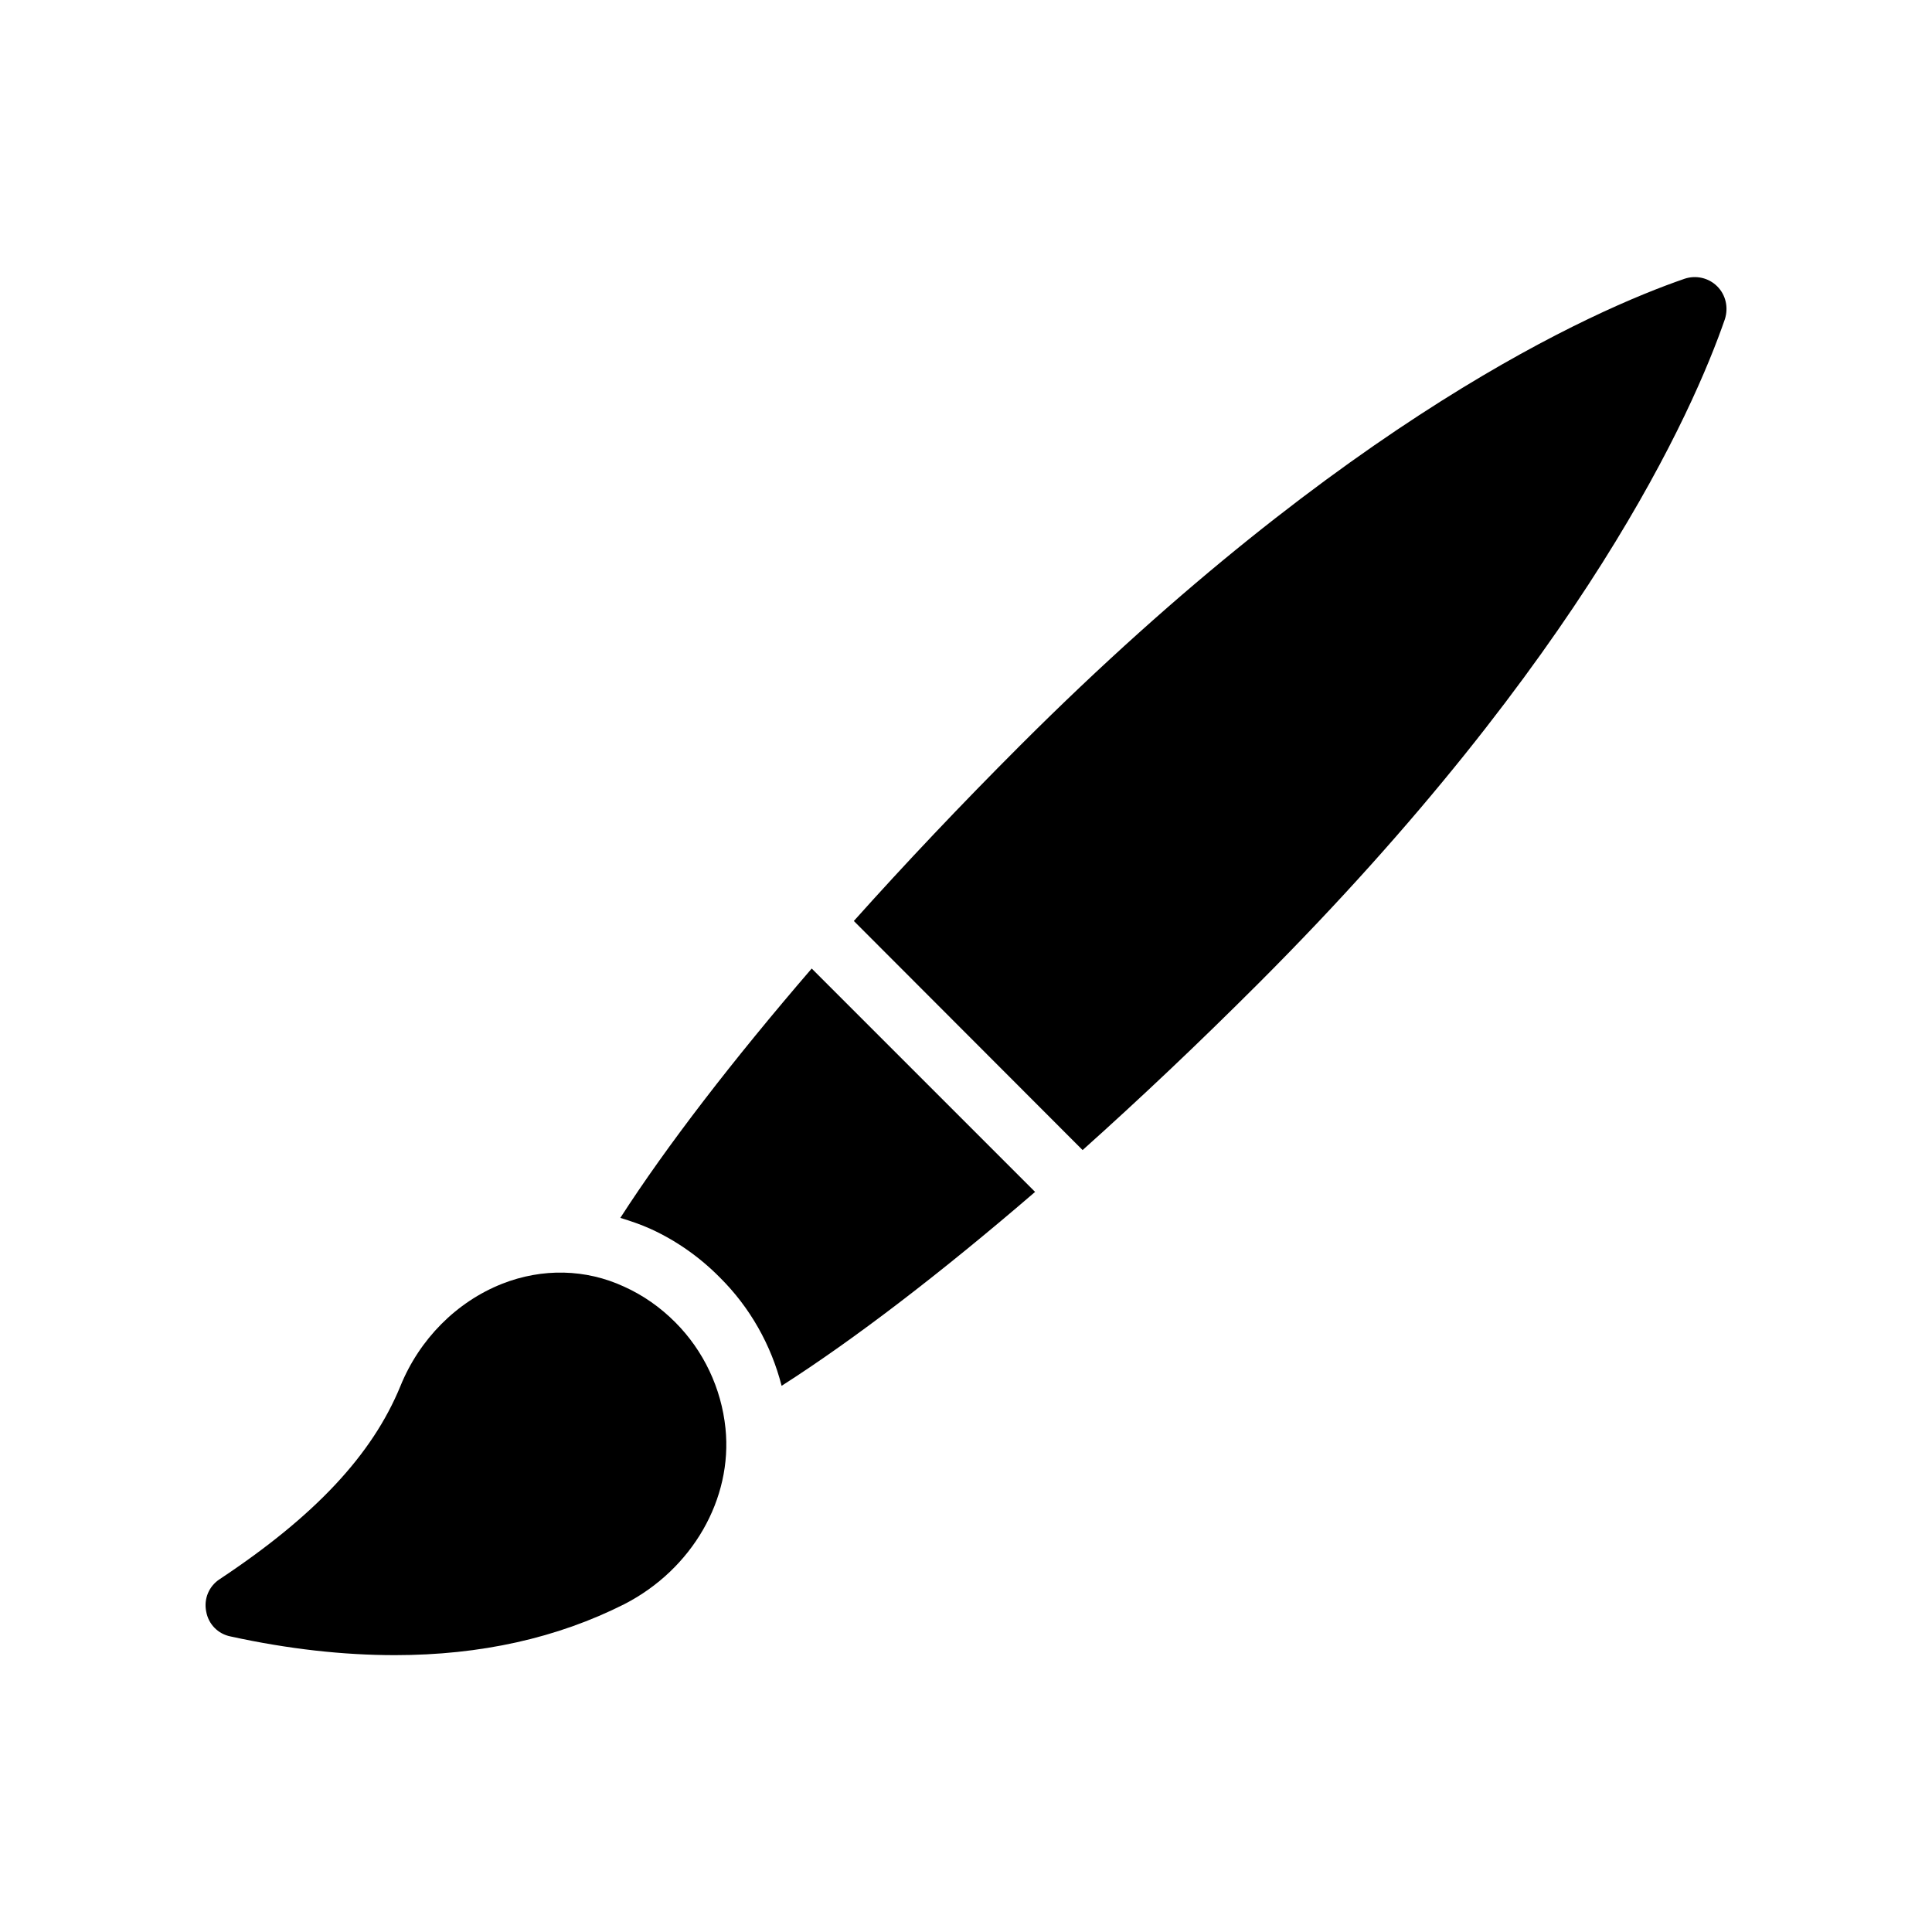
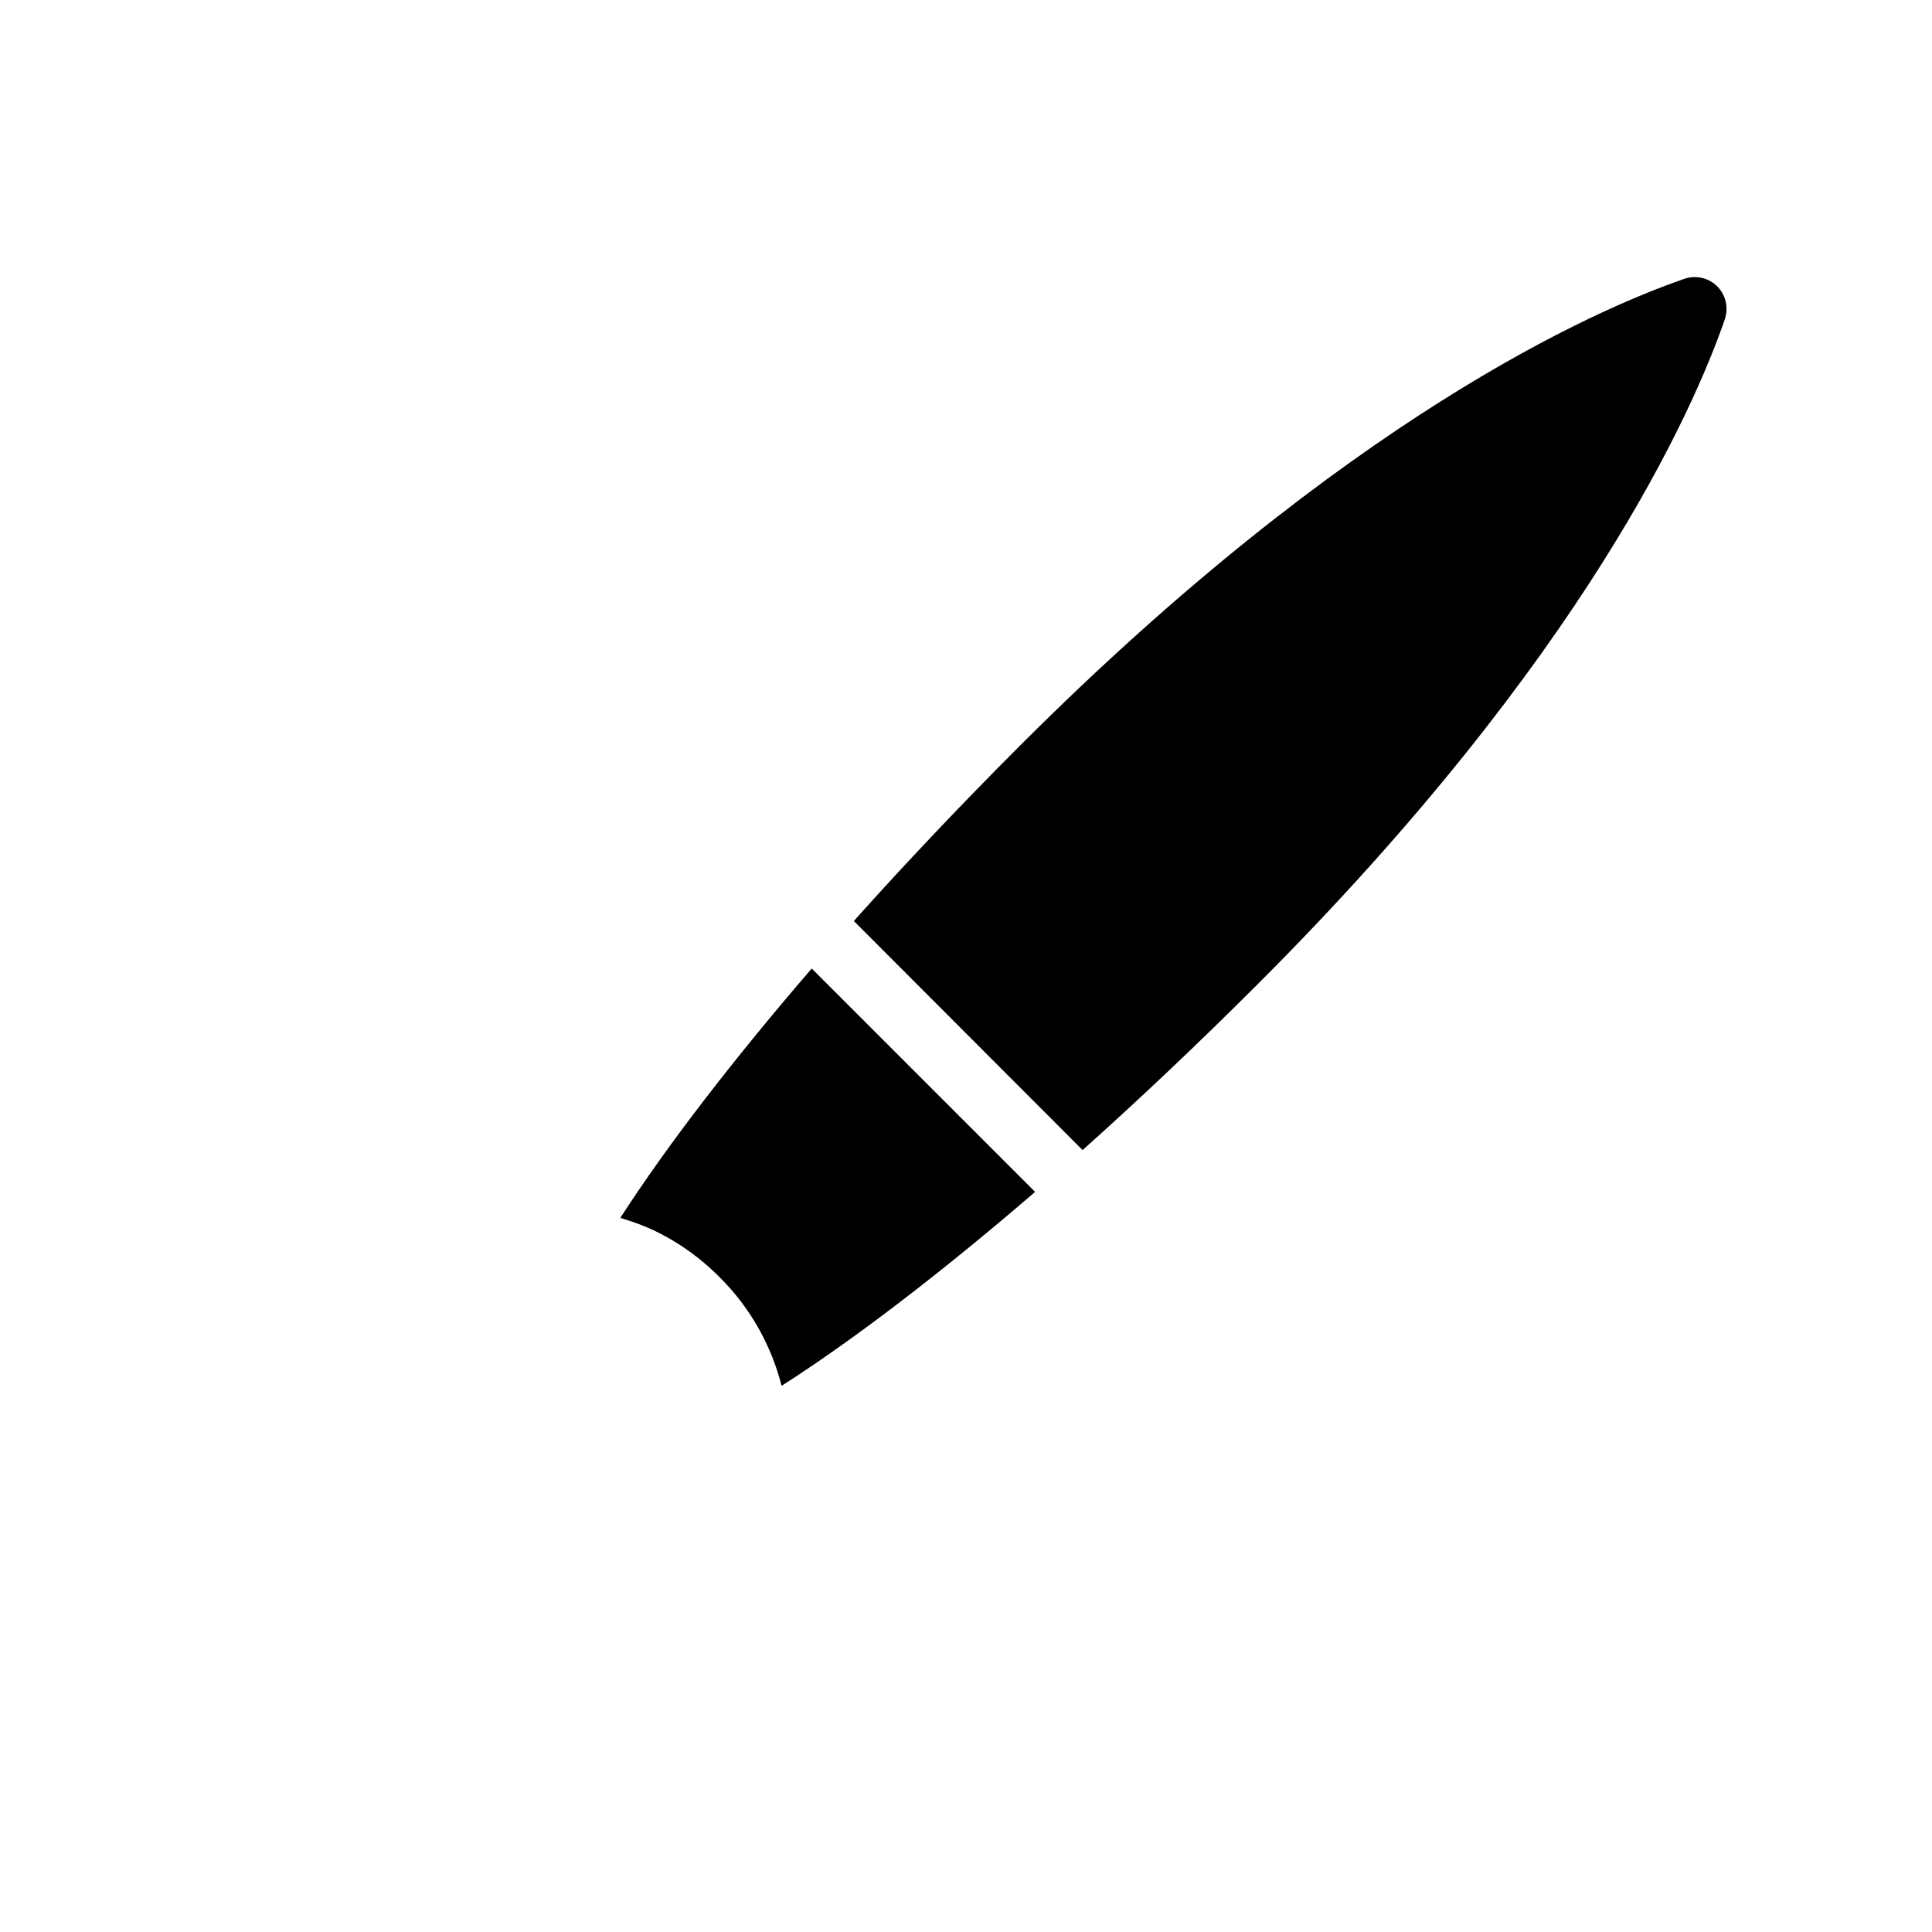
<svg xmlns="http://www.w3.org/2000/svg" fill="#000000" width="800px" height="800px" version="1.1" viewBox="144 144 512 512">
  <g>
    <path d="m359.11 400.67 59.199 59.199c-24.77 21.328-47.863 39.047-67.176 51.387-2.769-10.832-8.398-20.824-16.375-28.719-5.375-5.457-11.672-9.824-18.305-12.848-2.602-1.176-5.289-2.098-8.062-2.938 12.348-19.145 29.812-41.816 50.719-66.082z" />
    <path d="m601.1 228.62c-8.312 24.016-37.031 89.426-123.68 176.08-15.703 15.703-31.32 30.48-46.52 44.082l-60.625-60.711c13.602-15.199 28.465-30.898 44.082-46.52 86.656-86.652 151.98-115.37 176.08-123.68 3.023-1.008 6.383-0.25 8.648 2.016 2.269 2.266 3.023 5.625 2.016 8.734z" />
-     <path d="m322.91 494.38c-3.945-3.945-8.48-7.137-13.52-9.406-10.16-4.703-21.664-4.953-32.328-0.754-12.09 4.785-21.914 14.695-26.953 27.121-7.473 18.223-22.672 34.426-47.863 51.137-2.856 1.848-4.281 5.207-3.609 8.566 0.586 3.359 3.106 5.961 6.465 6.633 15.367 3.359 29.895 4.953 43.578 4.953 22.672 0 42.992-4.535 60.793-13.52 17.969-9.238 28.719-27.879 26.785-46.602-1.086-10.578-5.789-20.57-13.348-28.129z" />
  </g>
</svg>